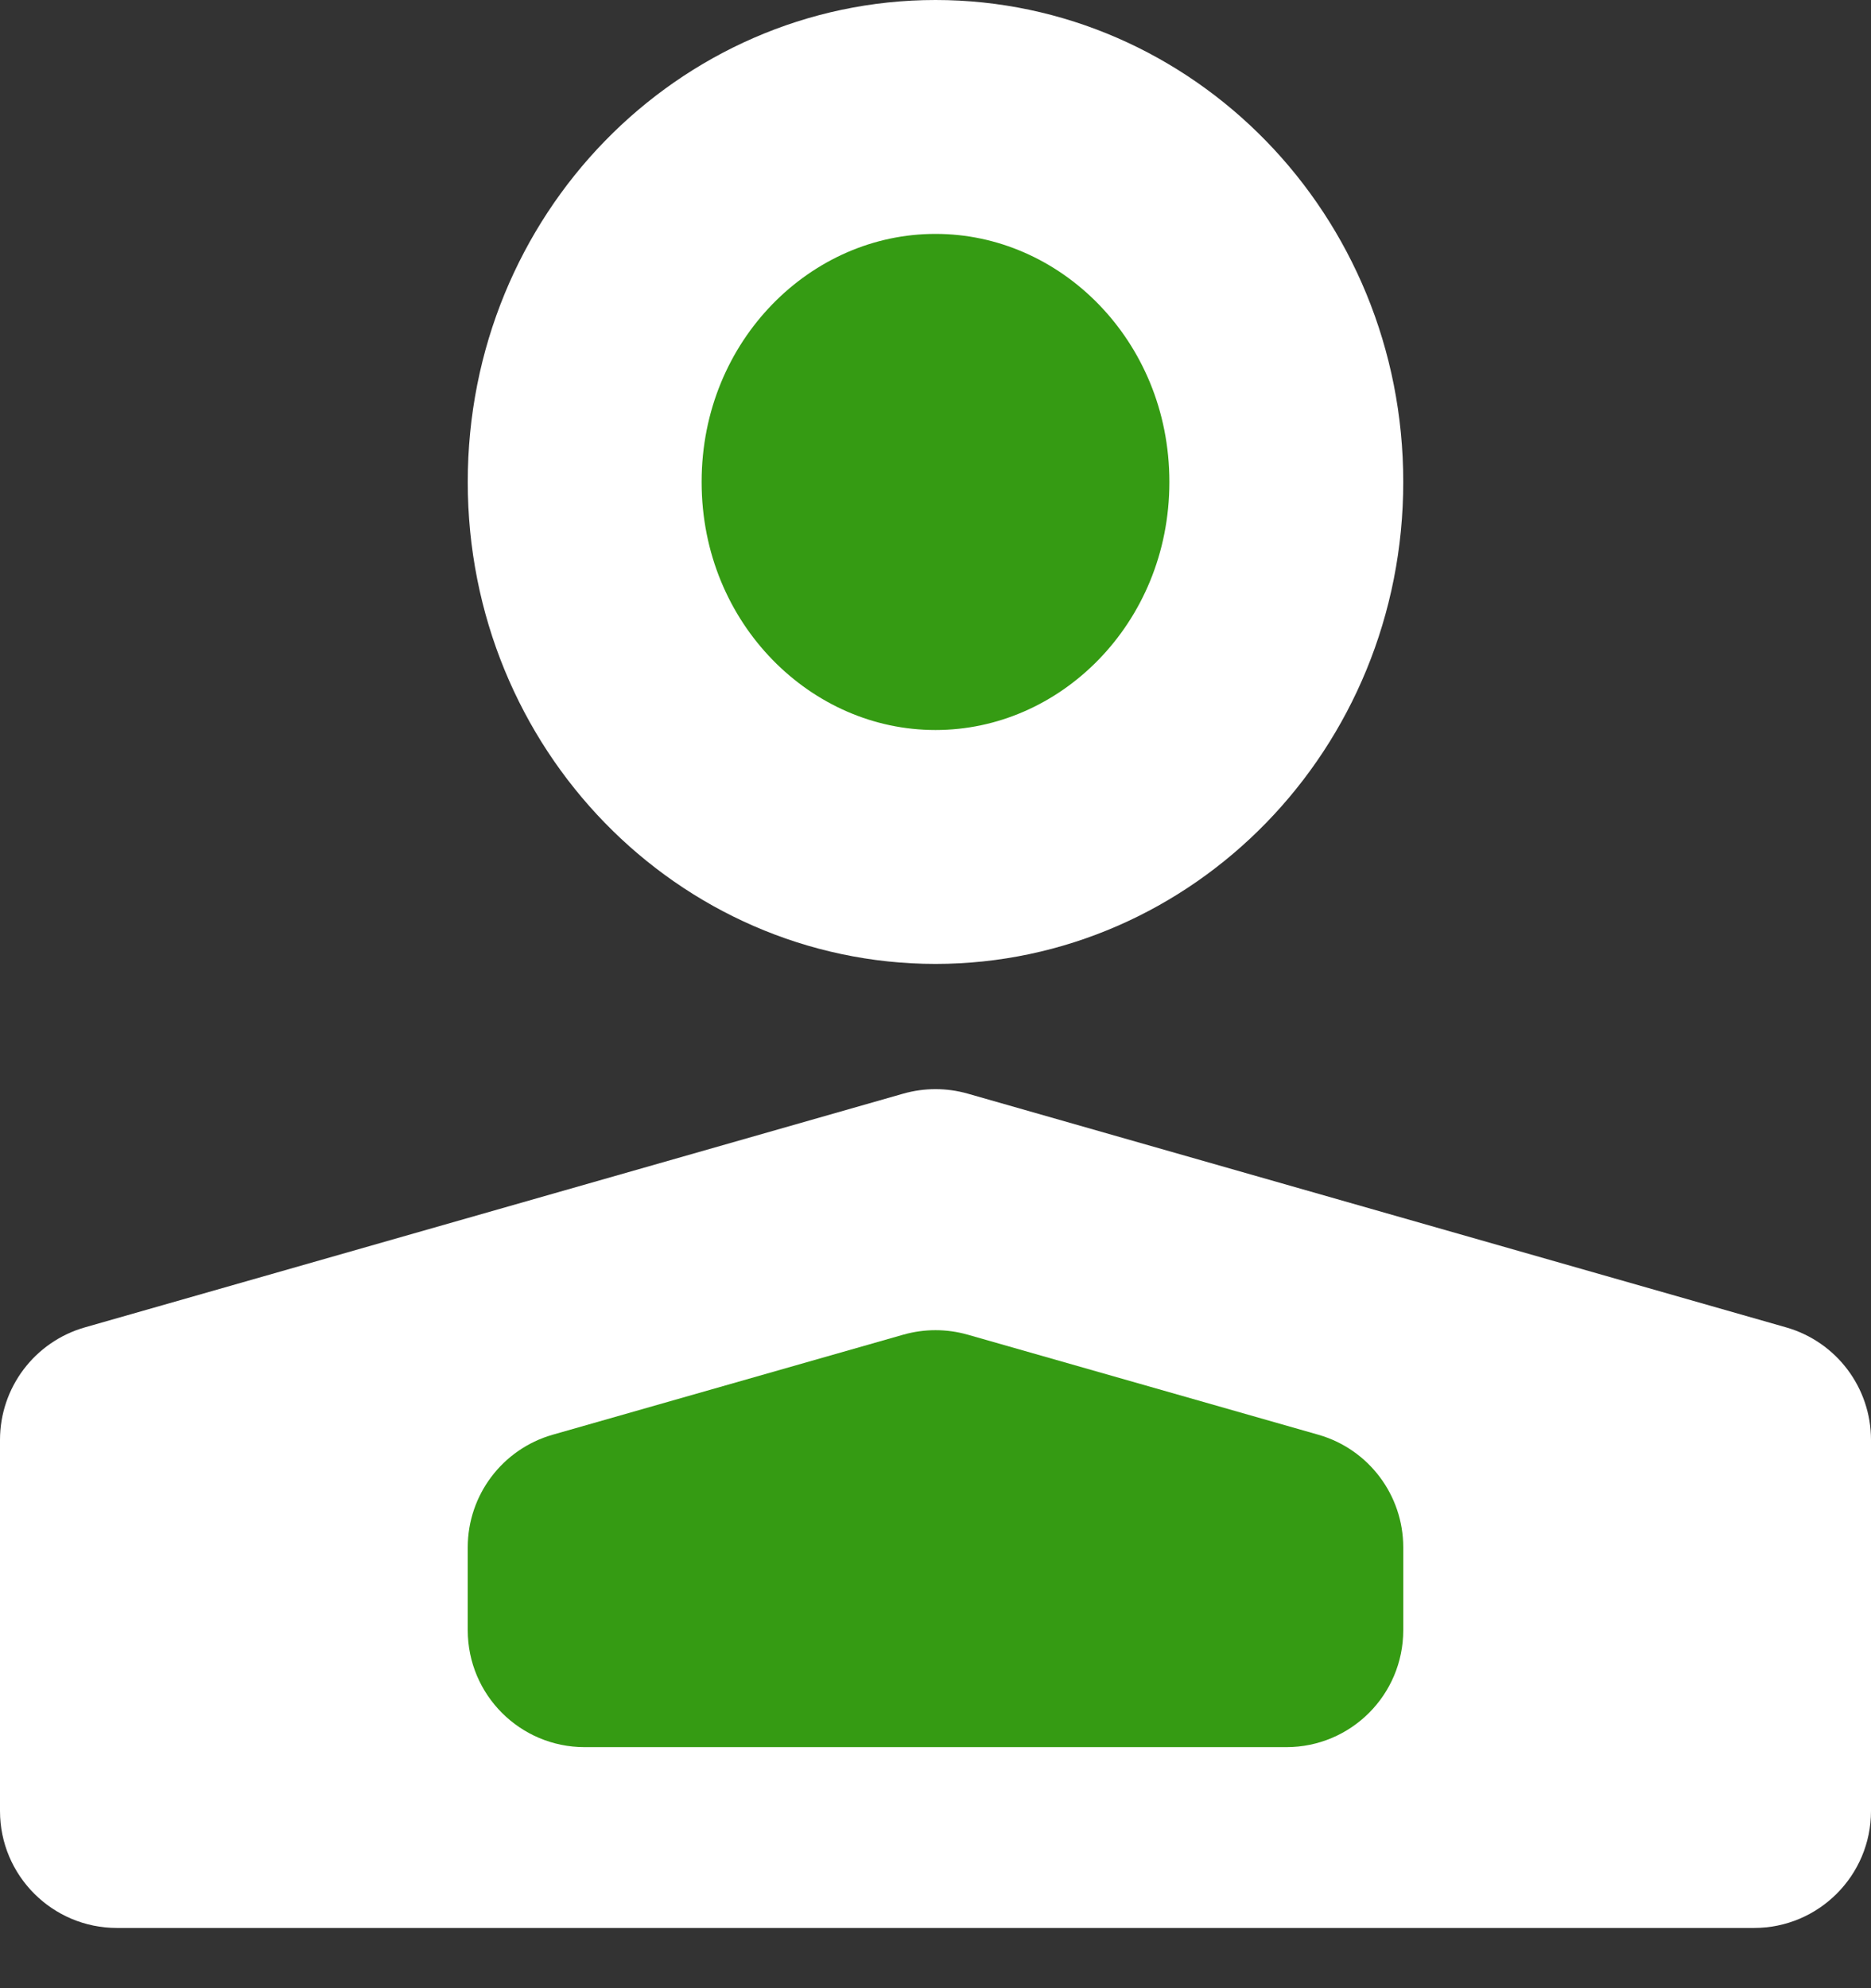
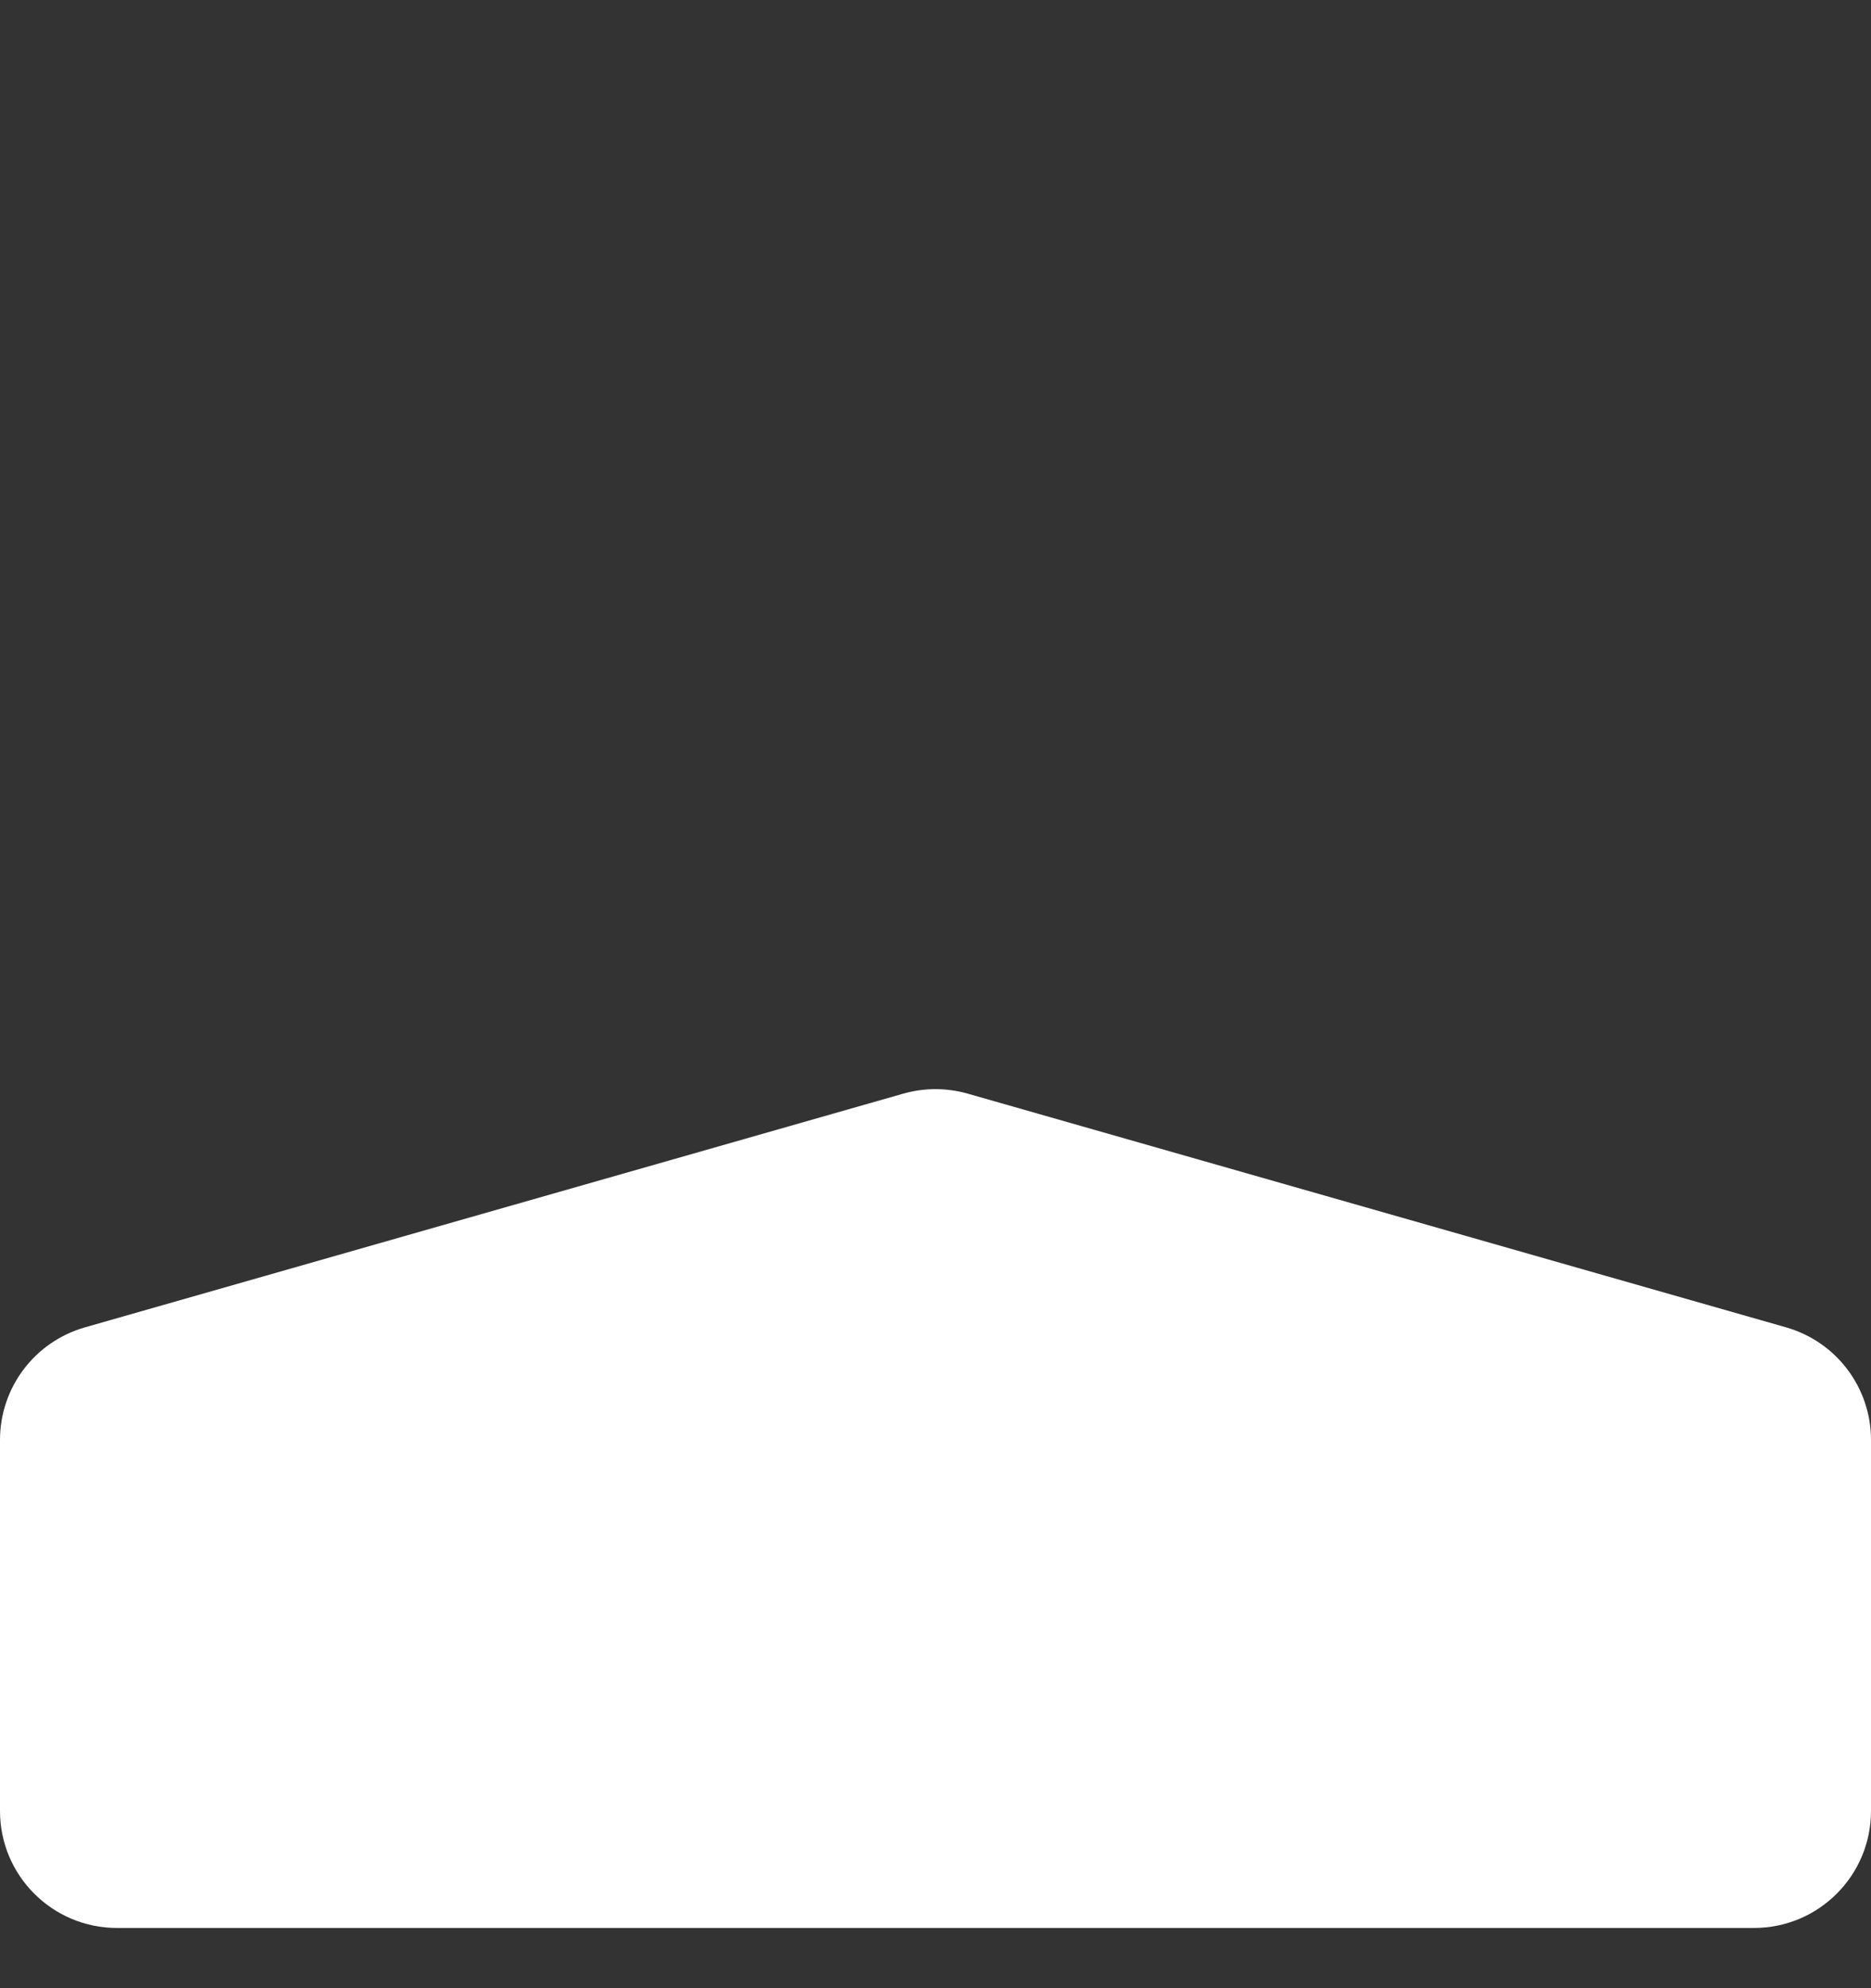
<svg xmlns="http://www.w3.org/2000/svg" width="16" height="17" viewBox="0 0 16 17" fill="none">
  <rect x="0" y="0" width="16" height="17" fill="#333333" stroke="none" />
-   <path d="M11 4.121C11 5.873 9.629 7.242 8 7.242C6.371 7.242 5 5.873 5 4.121C5 2.369 6.371 1 8 1C9.629 1 11 2.369 11 4.121Z" fill="#359B13" stroke="white" stroke-width="2" />
  <path d="M0 12.312C0 11.865 0.296 11.473 0.725 11.35L7.725 9.351C7.905 9.3 8.095 9.3 8.275 9.351L15.275 11.35C15.704 11.473 16 11.865 16 12.312V15.485C16 16.037 15.552 16.485 15 16.485H1C0.448 16.485 0 16.037 0 15.485V12.312Z" fill="white" />
-   <path d="M4 13.23C4 12.784 4.296 12.391 4.725 12.268L7.725 11.412C7.905 11.361 8.095 11.361 8.275 11.412L11.275 12.268C11.704 12.391 12 12.784 12 13.23V13.939C12 14.492 11.552 14.939 11 14.939H5C4.448 14.939 4 14.492 4 13.939V13.23Z" fill="#359B13" />
</svg>